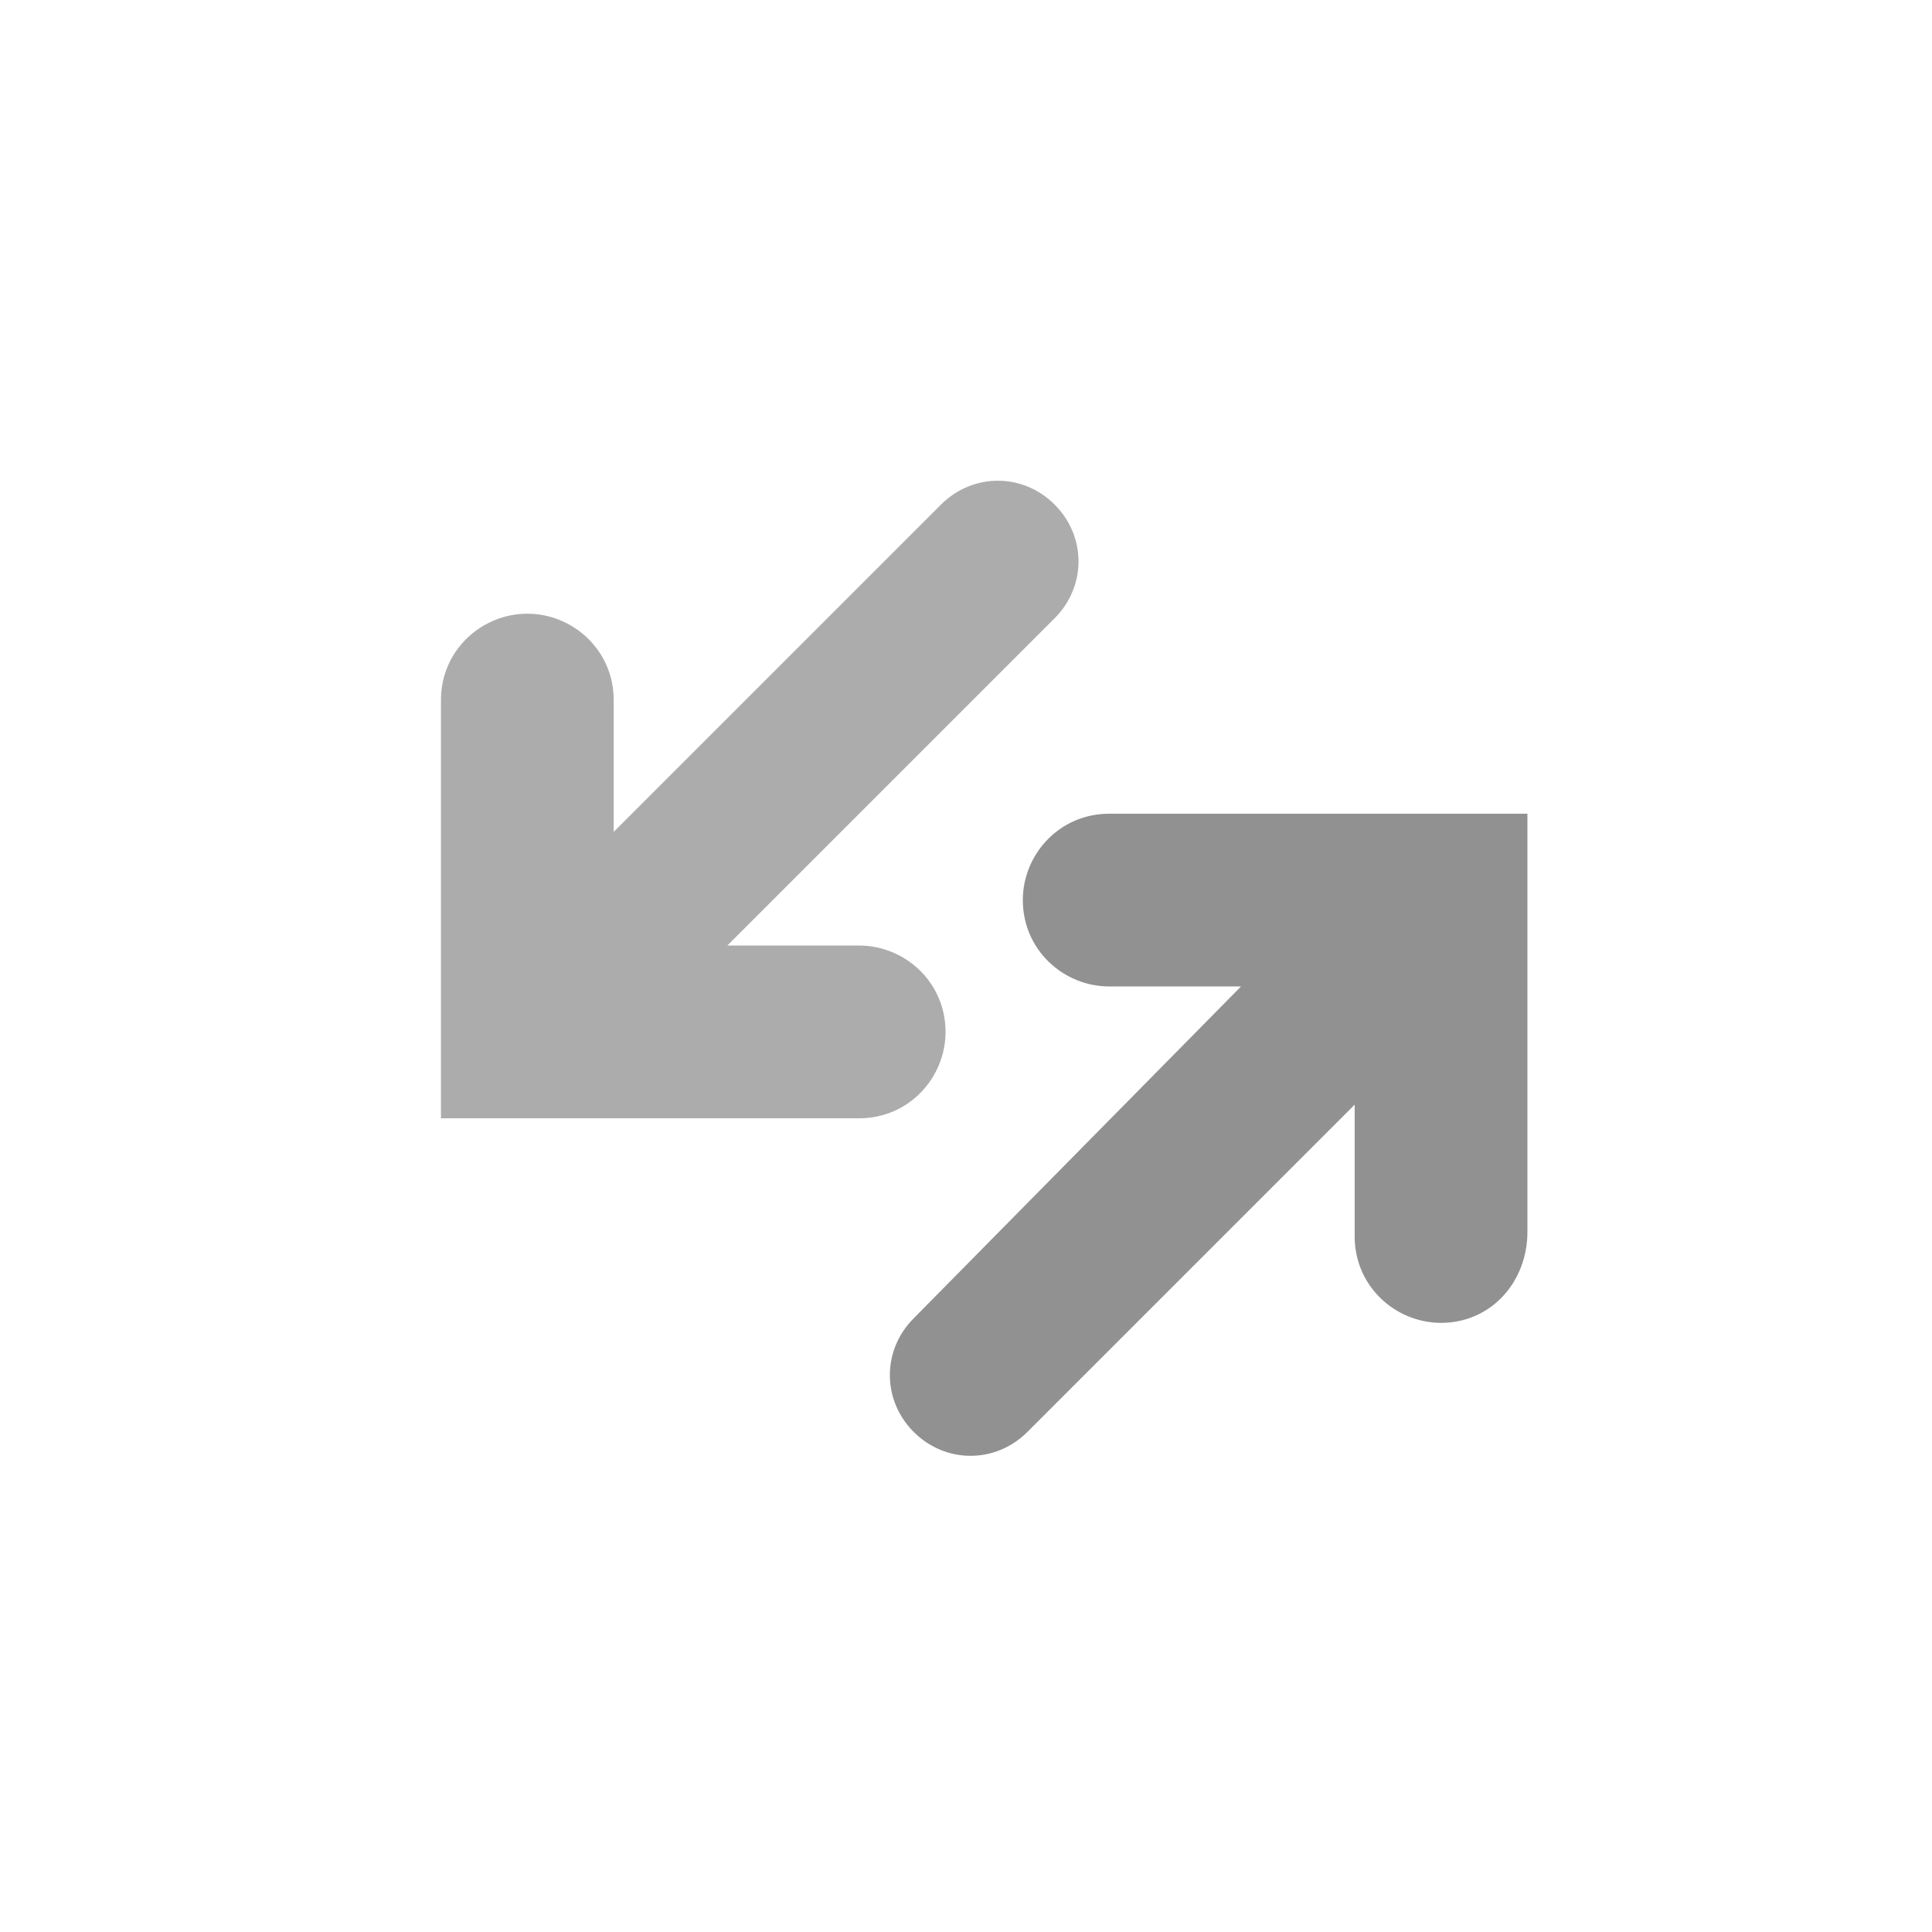
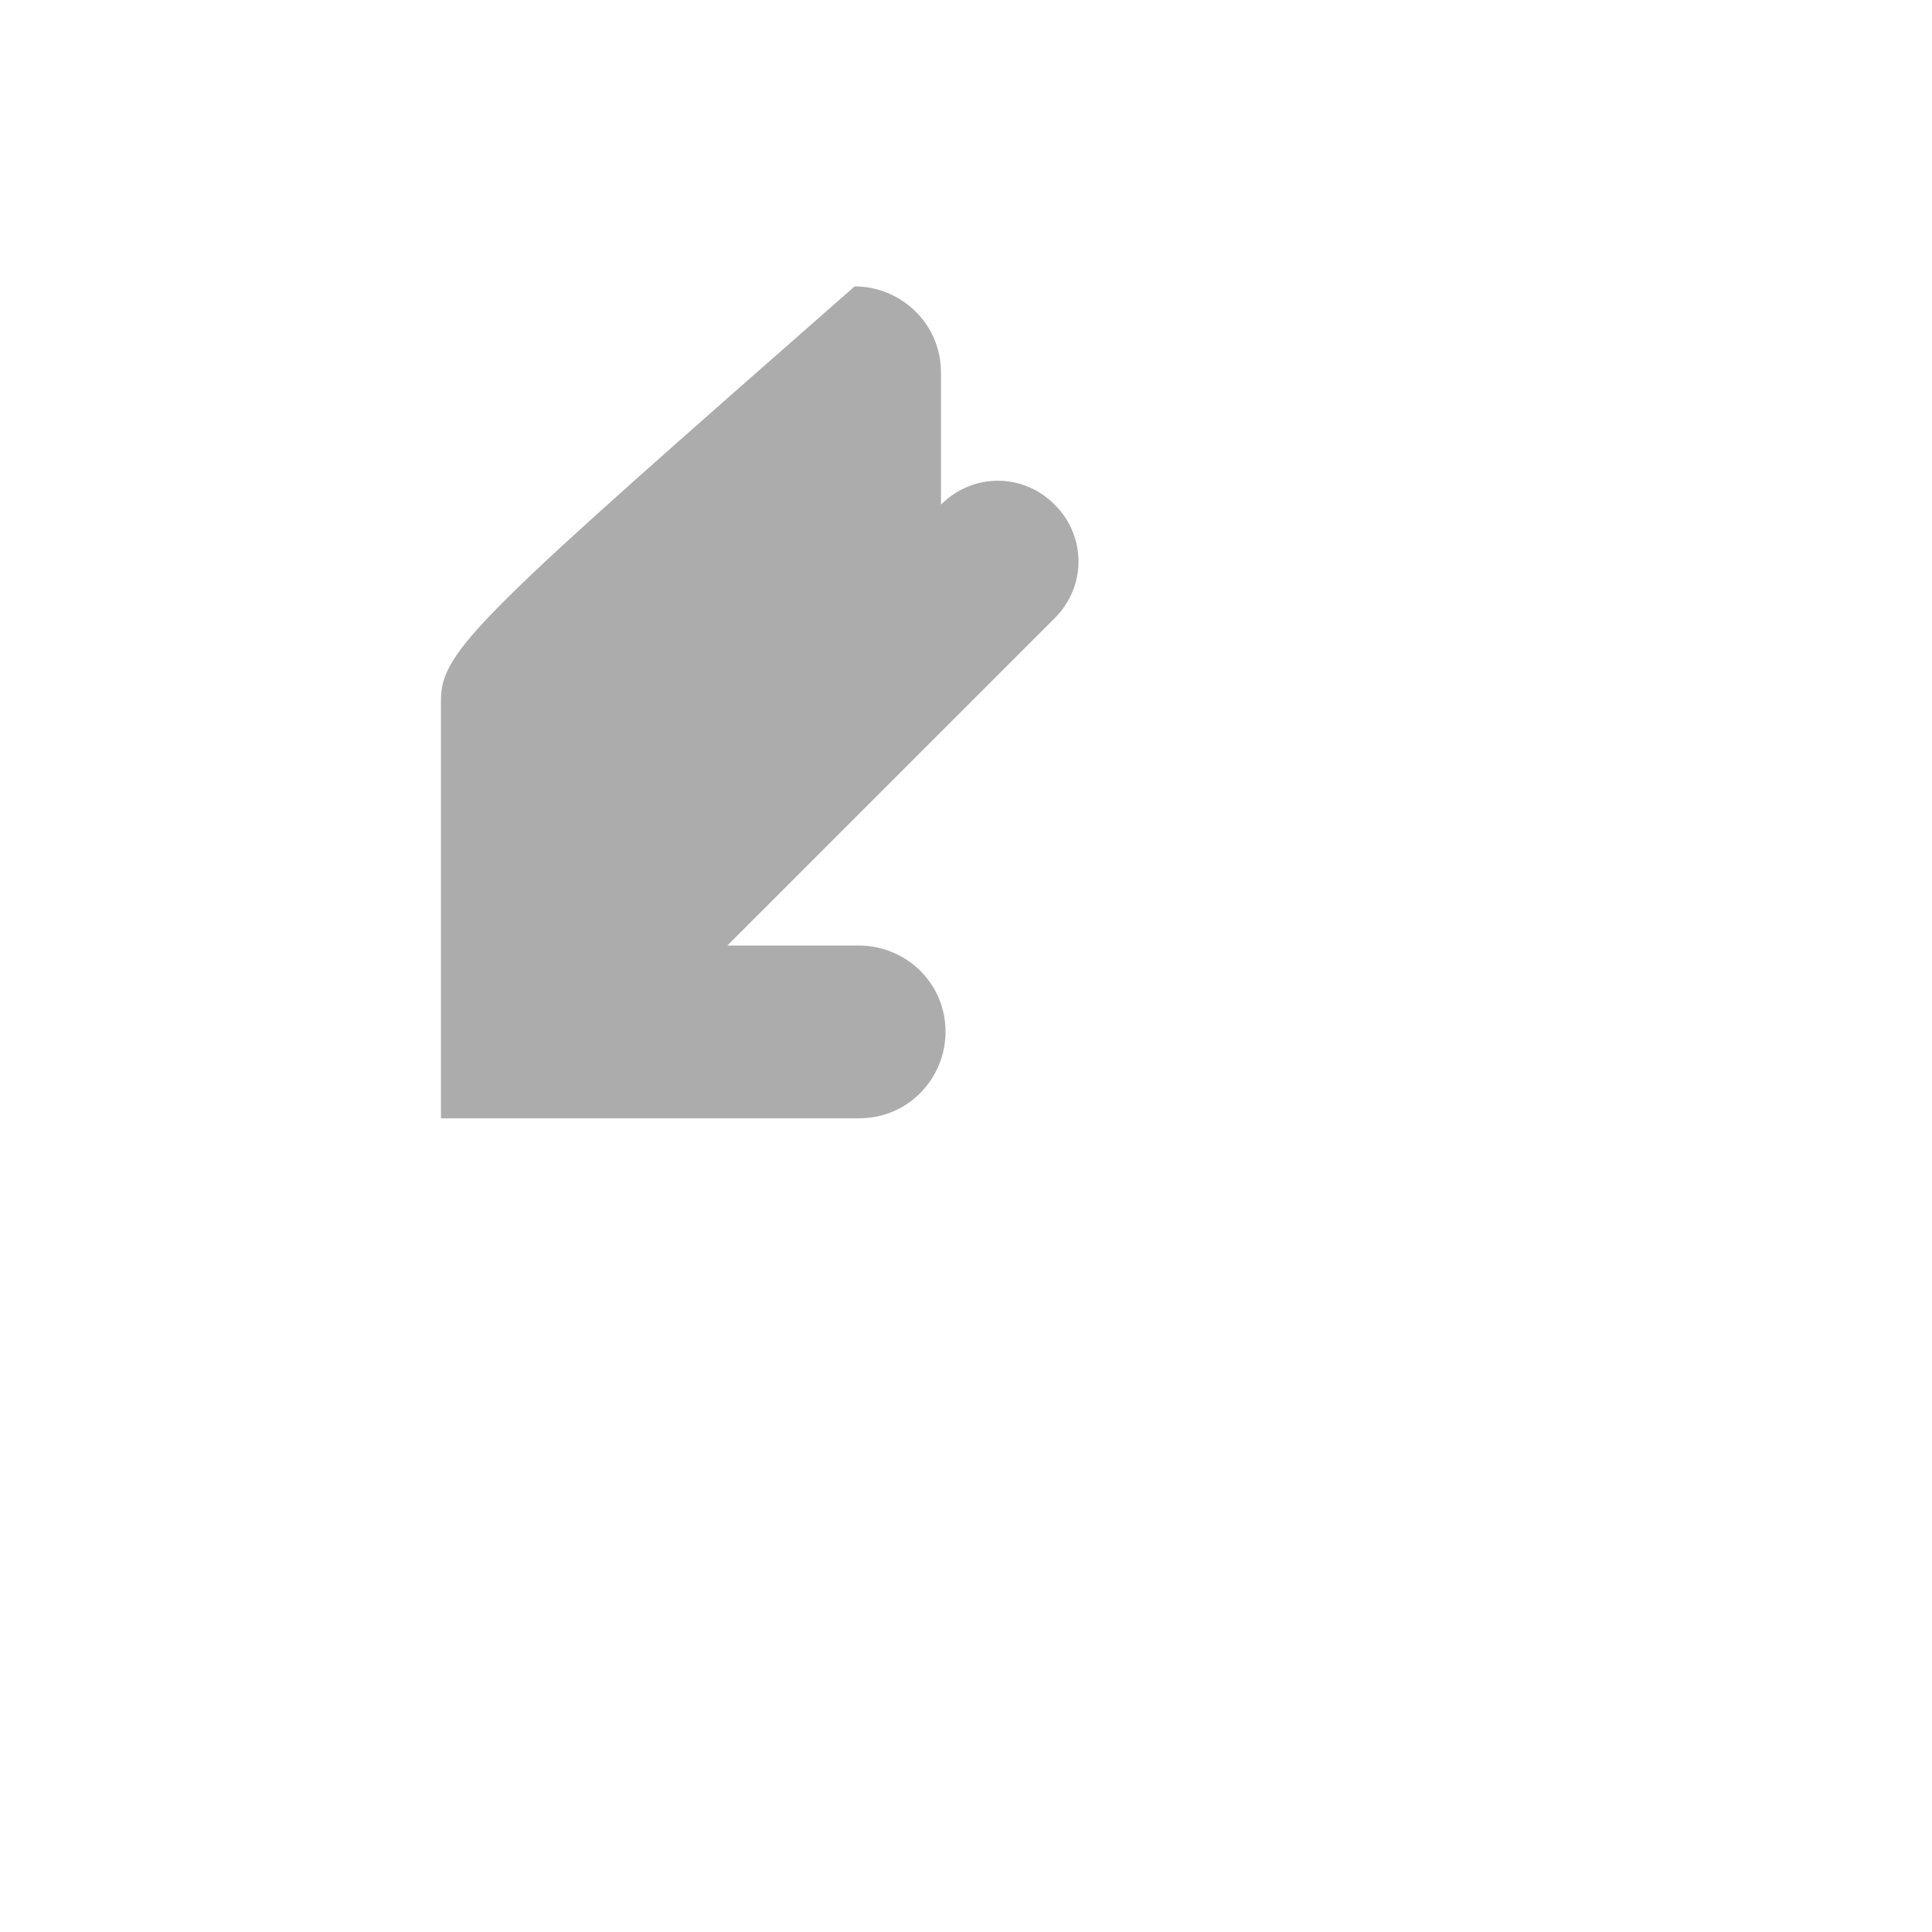
<svg xmlns="http://www.w3.org/2000/svg" version="1.1" id="Capa_1" x="0px" y="0px" viewBox="0 0 42.5 42.5" style="enable-background:new 0 0 42.5 42.5;" xml:space="preserve">
  <style type="text/css">
	.st0{fill:#ACACAC;}
	.st1{fill:#919191;}
</style>
  <g>
-     <path class="st0" d="M9.7,15.4v9.2h9.2c1.1,0,1.9-0.9,1.9-1.9l0,0c0-1.1-0.9-1.9-1.9-1.9H16l7.2-7.2c0.7-0.7,0.7-1.8,0-2.5l0,0   c-0.7-0.7-1.8-0.7-2.5,0l-7.2,7.2v-2.9c0-1.1-0.9-1.9-1.9-1.9l0,0C10.6,13.5,9.7,14.3,9.7,15.4z" />
-     <path class="st1" d="M33.6,27.1v-9.2h-9.2c-1.1,0-1.9,0.9-1.9,1.9l0,0c0,1.1,0.9,1.9,1.9,1.9h2.9L20.1,29c-0.7,0.7-0.7,1.8,0,2.5   l0,0c0.7,0.7,1.8,0.7,2.5,0l7.2-7.2v2.9c0,1.1,0.9,1.9,1.9,1.9l0,0C32.8,29.1,33.6,28.2,33.6,27.1z" />
+     <path class="st0" d="M9.7,15.4v9.2h9.2c1.1,0,1.9-0.9,1.9-1.9l0,0c0-1.1-0.9-1.9-1.9-1.9H16l7.2-7.2c0.7-0.7,0.7-1.8,0-2.5l0,0   c-0.7-0.7-1.8-0.7-2.5,0v-2.9c0-1.1-0.9-1.9-1.9-1.9l0,0C10.6,13.5,9.7,14.3,9.7,15.4z" />
  </g>
</svg>